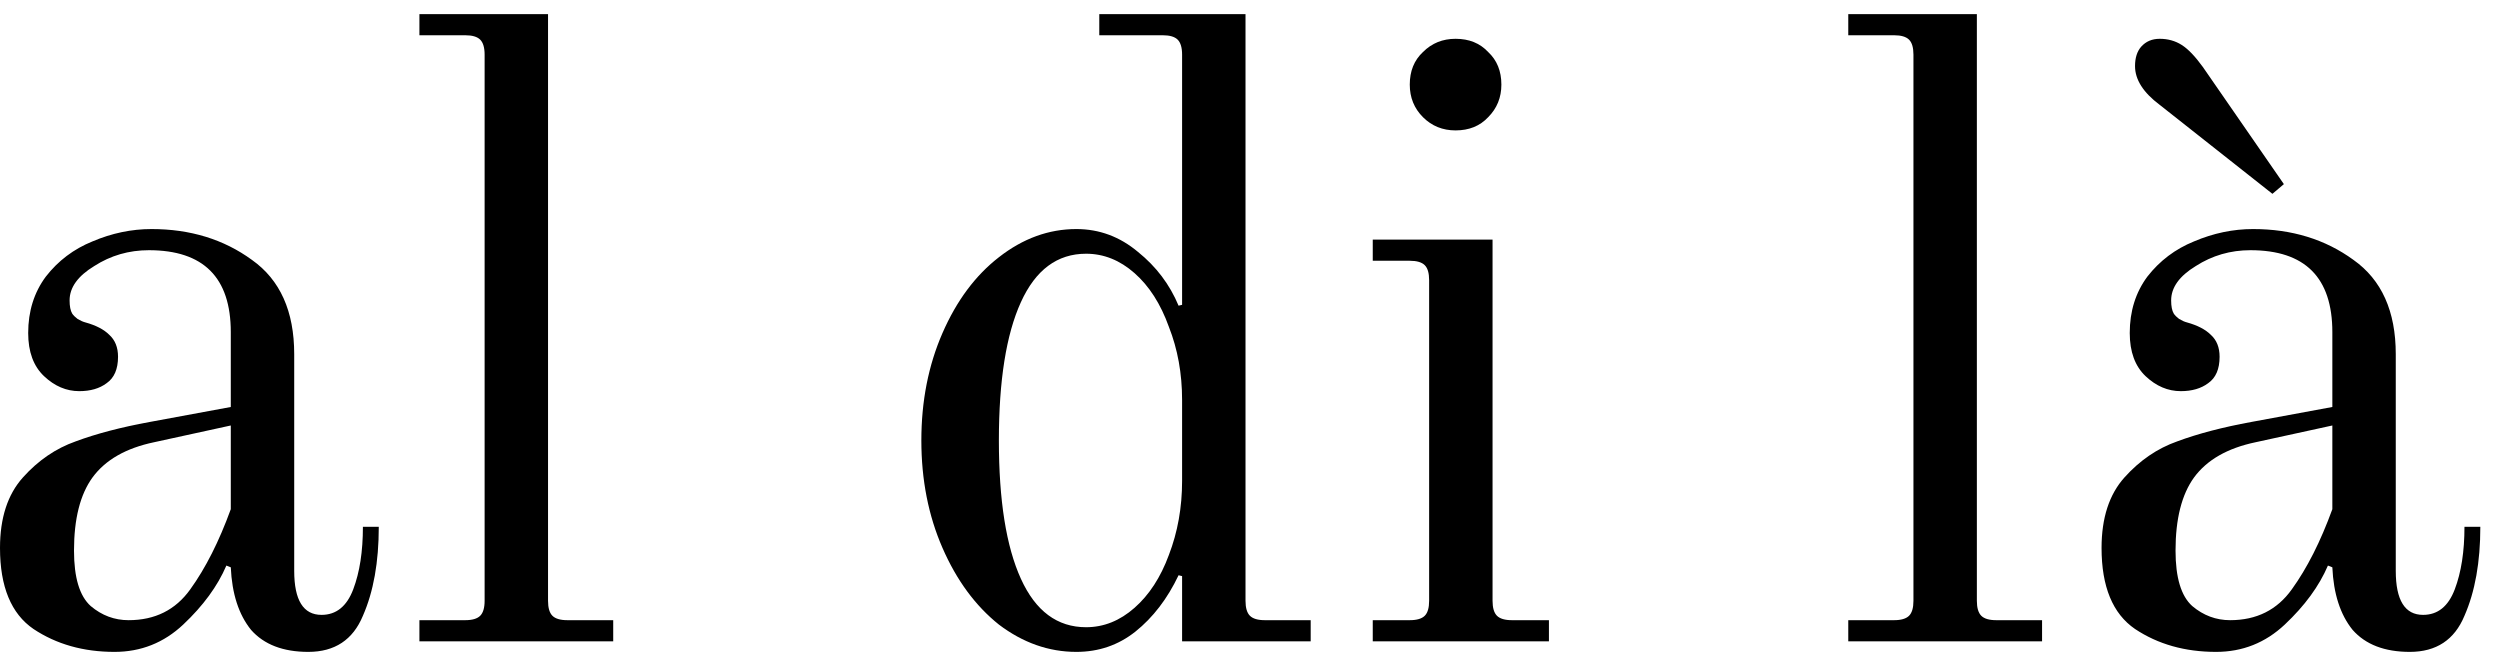
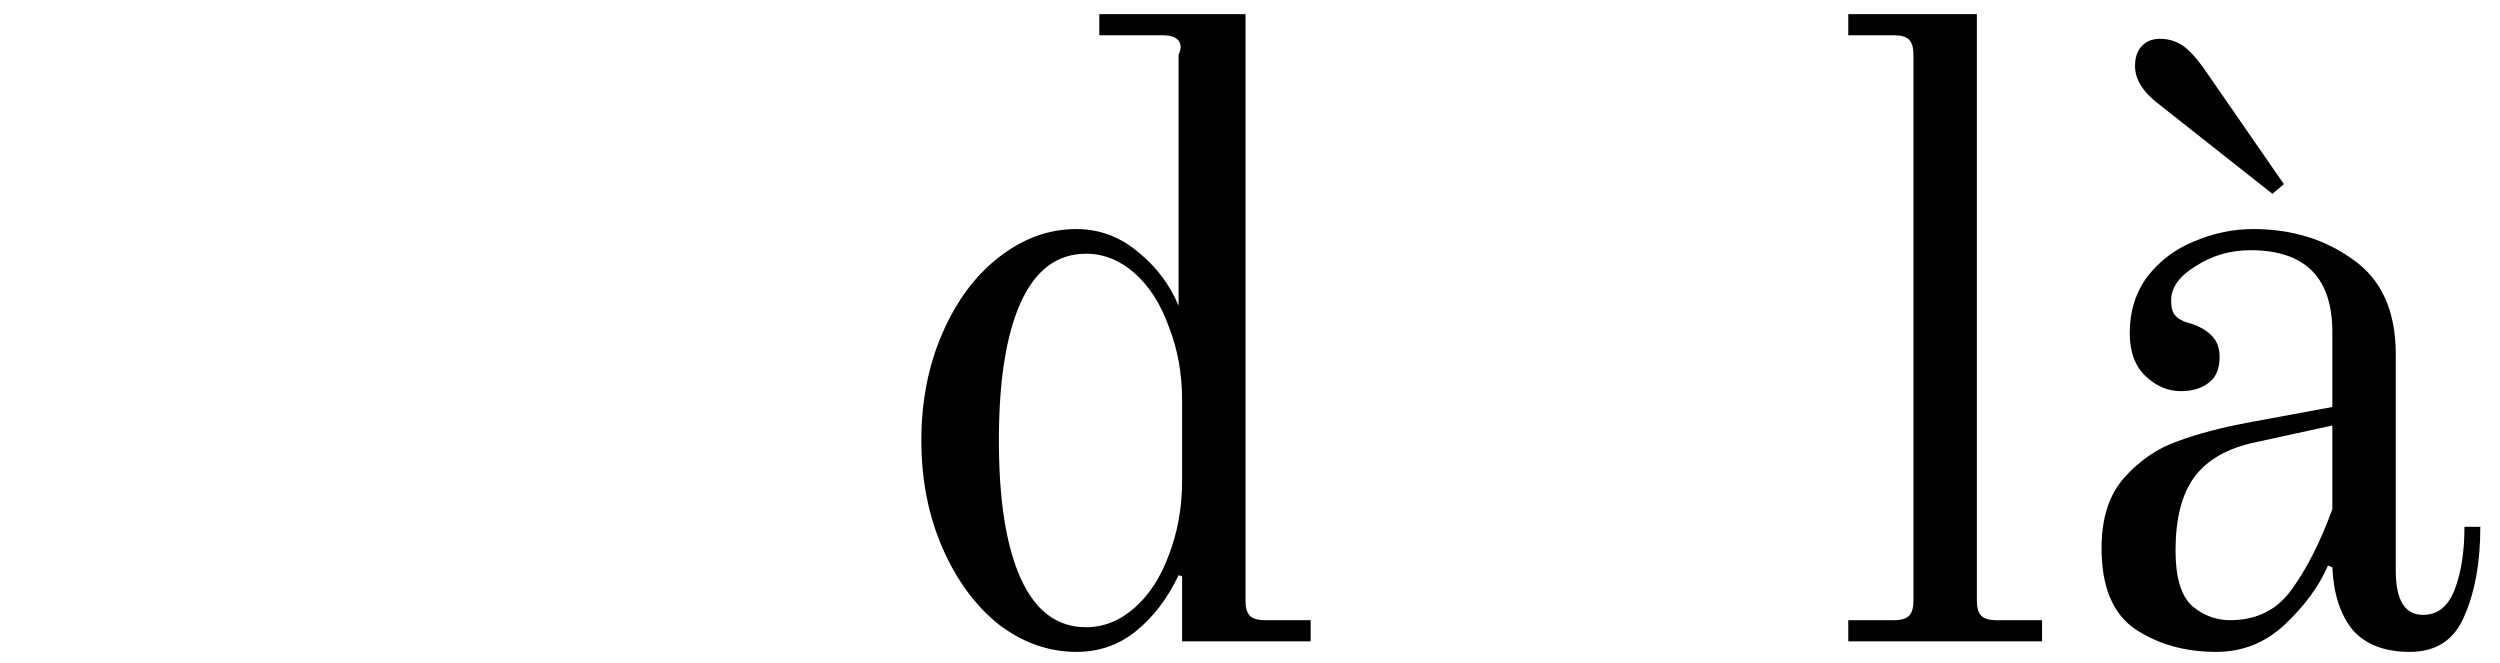
<svg xmlns="http://www.w3.org/2000/svg" width="98" height="26" viewBox="0 0 98 26" fill="none">
-   <path d="M4.489 25.554C3.269 25.554 2.21 25.254 1.312 24.656C0.437 24.057 0 22.998 0 21.479C0 20.305 0.299 19.384 0.898 18.717C1.496 18.049 2.187 17.577 2.97 17.301C3.775 17.002 4.742 16.748 5.87 16.541L9.047 15.954V13.019C9.047 10.878 7.977 9.808 5.836 9.808C5.053 9.808 4.339 10.015 3.695 10.429C3.05 10.821 2.728 11.27 2.728 11.776C2.728 12.006 2.762 12.179 2.831 12.294C2.878 12.363 2.947 12.432 3.039 12.501C3.154 12.57 3.257 12.616 3.349 12.639C3.764 12.754 4.075 12.916 4.282 13.123C4.512 13.33 4.627 13.618 4.627 13.986C4.627 14.47 4.477 14.815 4.178 15.022C3.902 15.229 3.545 15.333 3.108 15.333C2.601 15.333 2.141 15.137 1.727 14.746C1.312 14.354 1.105 13.79 1.105 13.054C1.105 12.202 1.335 11.465 1.796 10.844C2.279 10.222 2.889 9.762 3.626 9.463C4.385 9.14 5.157 8.979 5.939 8.979C7.459 8.979 8.771 9.382 9.876 10.188C10.981 10.97 11.533 12.202 11.533 13.882V22.377C11.533 23.528 11.89 24.103 12.604 24.103C13.179 24.103 13.594 23.77 13.847 23.102C14.1 22.434 14.226 21.617 14.226 20.65H14.848C14.848 22.032 14.641 23.194 14.226 24.138C13.835 25.082 13.121 25.554 12.086 25.554C11.096 25.554 10.348 25.266 9.841 24.691C9.358 24.092 9.093 23.275 9.047 22.239L8.874 22.17C8.529 22.975 7.965 23.747 7.182 24.483C6.423 25.197 5.525 25.554 4.489 25.554ZM5.041 24.311C6.077 24.311 6.883 23.908 7.459 23.102C8.057 22.273 8.587 21.226 9.047 19.96V16.679L6.043 17.335C4.938 17.566 4.132 18.026 3.626 18.717C3.142 19.384 2.901 20.34 2.901 21.583C2.901 22.642 3.119 23.367 3.557 23.758C3.994 24.127 4.489 24.311 5.041 24.311Z" fill="black" />
-   <path d="M16.441 24.311H18.237C18.513 24.311 18.709 24.253 18.824 24.138C18.939 24.023 18.997 23.827 18.997 23.551V2.142C18.997 1.866 18.939 1.67 18.824 1.555C18.709 1.44 18.513 1.382 18.237 1.382H16.441V0.554H21.483V23.551C21.483 23.827 21.54 24.023 21.655 24.138C21.77 24.253 21.966 24.311 22.242 24.311H24.038V25.139H16.441V24.311Z" fill="black" />
-   <path d="M42.194 25.554C41.112 25.554 40.099 25.197 39.156 24.483C38.235 23.747 37.498 22.745 36.946 21.479C36.393 20.213 36.117 18.809 36.117 17.266C36.117 15.724 36.393 14.32 36.946 13.054C37.498 11.788 38.235 10.798 39.156 10.084C40.099 9.347 41.112 8.979 42.194 8.979C43.092 8.979 43.898 9.278 44.611 9.877C45.325 10.452 45.855 11.155 46.2 11.983L46.338 11.949V2.142C46.338 1.866 46.28 1.67 46.165 1.555C46.05 1.44 45.855 1.382 45.578 1.382H43.092V0.554H48.824V23.551C48.824 23.827 48.882 24.023 48.997 24.138C49.112 24.253 49.307 24.311 49.584 24.311H51.379V25.139H46.338V22.584L46.2 22.55C45.762 23.47 45.198 24.207 44.508 24.759C43.84 25.289 43.069 25.554 42.194 25.554ZM42.574 24.587C43.265 24.587 43.898 24.334 44.473 23.827C45.049 23.321 45.498 22.63 45.82 21.755C46.165 20.858 46.338 19.891 46.338 18.855V15.678C46.338 14.642 46.165 13.687 45.82 12.812C45.498 11.914 45.049 11.212 44.473 10.706C43.898 10.199 43.265 9.946 42.574 9.946C41.446 9.946 40.594 10.579 40.019 11.845C39.443 13.111 39.156 14.918 39.156 17.266C39.156 19.614 39.443 21.422 40.019 22.688C40.594 23.954 41.446 24.587 42.574 24.587Z" fill="black" />
-   <path d="M57.058 5.112C56.552 5.112 56.126 4.939 55.781 4.594C55.435 4.248 55.263 3.823 55.263 3.316C55.263 2.787 55.435 2.361 55.781 2.039C56.126 1.693 56.552 1.521 57.058 1.521C57.588 1.521 58.014 1.693 58.336 2.039C58.681 2.361 58.854 2.787 58.854 3.316C58.854 3.823 58.681 4.248 58.336 4.594C58.014 4.939 57.588 5.112 57.058 5.112ZM53.812 24.311H55.263C55.539 24.311 55.735 24.253 55.85 24.138C55.965 24.023 56.022 23.827 56.022 23.551V10.982C56.022 10.706 55.965 10.51 55.85 10.395C55.735 10.28 55.539 10.222 55.263 10.222H53.812V9.393H58.508V23.551C58.508 23.827 58.566 24.023 58.681 24.138C58.796 24.253 58.992 24.311 59.268 24.311H60.718V25.139H53.812V24.311Z" fill="black" />
+   <path d="M42.194 25.554C41.112 25.554 40.099 25.197 39.156 24.483C38.235 23.747 37.498 22.745 36.946 21.479C36.393 20.213 36.117 18.809 36.117 17.266C36.117 15.724 36.393 14.32 36.946 13.054C37.498 11.788 38.235 10.798 39.156 10.084C40.099 9.347 41.112 8.979 42.194 8.979C43.092 8.979 43.898 9.278 44.611 9.877C45.325 10.452 45.855 11.155 46.2 11.983V2.142C46.338 1.866 46.28 1.67 46.165 1.555C46.05 1.44 45.855 1.382 45.578 1.382H43.092V0.554H48.824V23.551C48.824 23.827 48.882 24.023 48.997 24.138C49.112 24.253 49.307 24.311 49.584 24.311H51.379V25.139H46.338V22.584L46.2 22.55C45.762 23.47 45.198 24.207 44.508 24.759C43.84 25.289 43.069 25.554 42.194 25.554ZM42.574 24.587C43.265 24.587 43.898 24.334 44.473 23.827C45.049 23.321 45.498 22.63 45.82 21.755C46.165 20.858 46.338 19.891 46.338 18.855V15.678C46.338 14.642 46.165 13.687 45.82 12.812C45.498 11.914 45.049 11.212 44.473 10.706C43.898 10.199 43.265 9.946 42.574 9.946C41.446 9.946 40.594 10.579 40.019 11.845C39.443 13.111 39.156 14.918 39.156 17.266C39.156 19.614 39.443 21.422 40.019 22.688C40.594 23.954 41.446 24.587 42.574 24.587Z" fill="black" />
  <path d="M72.452 24.311H74.248C74.524 24.311 74.719 24.253 74.835 24.138C74.95 24.023 75.007 23.827 75.007 23.551V2.142C75.007 1.866 74.95 1.67 74.835 1.555C74.719 1.44 74.524 1.382 74.248 1.382H72.452V0.554H77.493V23.551C77.493 23.827 77.551 24.023 77.666 24.138C77.781 24.253 77.977 24.311 78.253 24.311H80.049V25.139H72.452V24.311Z" fill="black" />
  <path d="M84.66 4.11C84.015 3.627 83.693 3.12 83.693 2.591C83.693 2.269 83.773 2.015 83.934 1.831C84.119 1.624 84.36 1.521 84.66 1.521C84.982 1.521 85.27 1.601 85.523 1.762C85.776 1.923 86.052 2.211 86.352 2.626L89.528 7.218L89.079 7.598L84.66 4.11ZM86.87 25.554C85.65 25.554 84.591 25.254 83.693 24.656C82.818 24.057 82.381 22.998 82.381 21.479C82.381 20.305 82.68 19.384 83.278 18.717C83.877 18.049 84.567 17.577 85.35 17.301C86.156 17.002 87.123 16.748 88.251 16.541L91.428 15.954V13.019C91.428 10.878 90.357 9.808 88.216 9.808C87.433 9.808 86.72 10.015 86.075 10.429C85.431 10.821 85.109 11.27 85.109 11.776C85.109 12.006 85.143 12.179 85.212 12.294C85.258 12.363 85.327 12.432 85.419 12.501C85.534 12.57 85.638 12.616 85.73 12.639C86.144 12.754 86.455 12.916 86.662 13.123C86.893 13.33 87.008 13.618 87.008 13.986C87.008 14.47 86.858 14.815 86.559 15.022C86.282 15.229 85.926 15.333 85.488 15.333C84.982 15.333 84.522 15.137 84.107 14.746C83.693 14.354 83.486 13.79 83.486 13.054C83.486 12.202 83.716 11.465 84.176 10.844C84.66 10.222 85.27 9.762 86.006 9.463C86.766 9.14 87.537 8.979 88.32 8.979C89.839 8.979 91.151 9.382 92.256 10.188C93.361 10.97 93.914 12.202 93.914 13.882V22.377C93.914 23.528 94.271 24.103 94.984 24.103C95.56 24.103 95.974 23.77 96.227 23.102C96.481 22.434 96.607 21.617 96.607 20.65H97.229C97.229 22.032 97.022 23.194 96.607 24.138C96.216 25.082 95.502 25.554 94.466 25.554C93.476 25.554 92.728 25.266 92.222 24.691C91.738 24.092 91.474 23.275 91.428 22.239L91.255 22.17C90.91 22.975 90.346 23.747 89.563 24.483C88.803 25.197 87.906 25.554 86.87 25.554ZM87.422 24.311C88.458 24.311 89.264 23.908 89.839 23.102C90.438 22.273 90.967 21.226 91.428 19.96V16.679L88.423 17.335C87.318 17.566 86.513 18.026 86.006 18.717C85.523 19.384 85.281 20.34 85.281 21.583C85.281 22.642 85.5 23.367 85.937 23.758C86.375 24.127 86.87 24.311 87.422 24.311Z" fill="black" />
</svg>